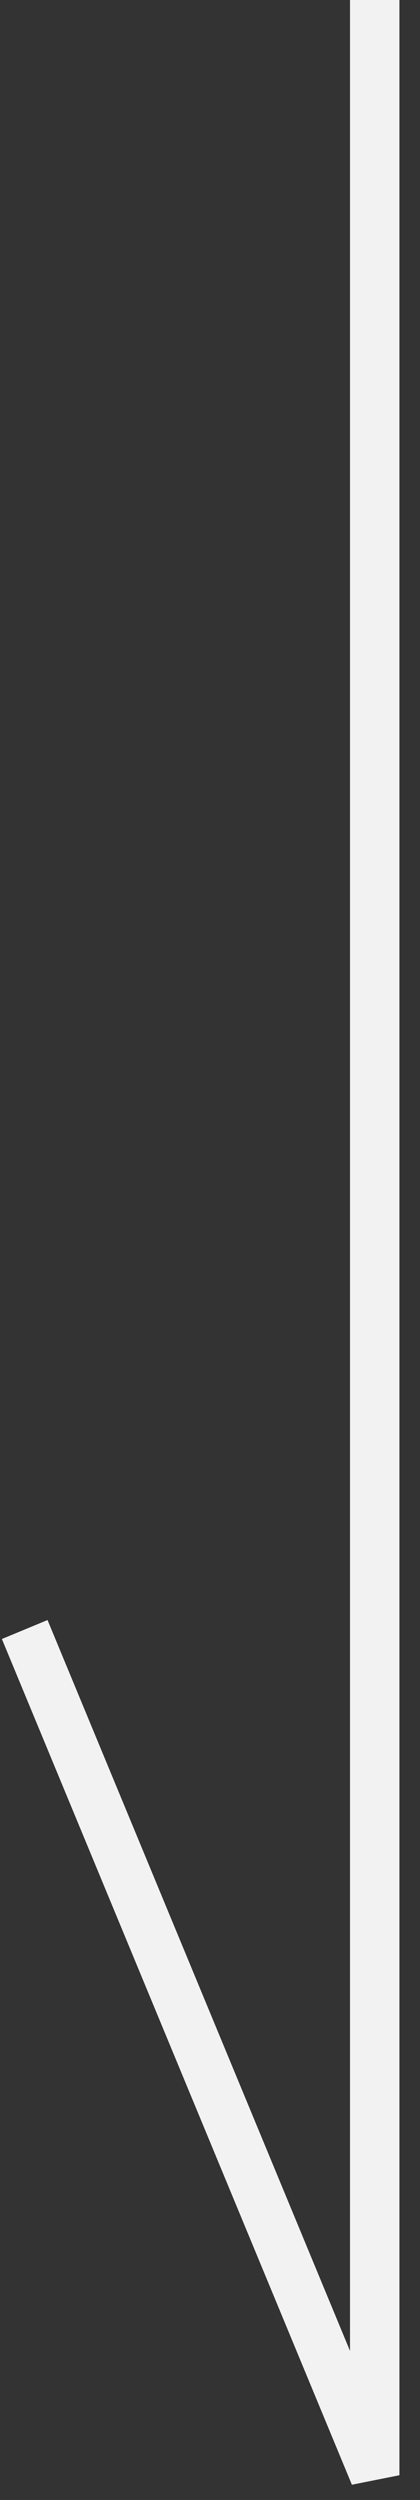
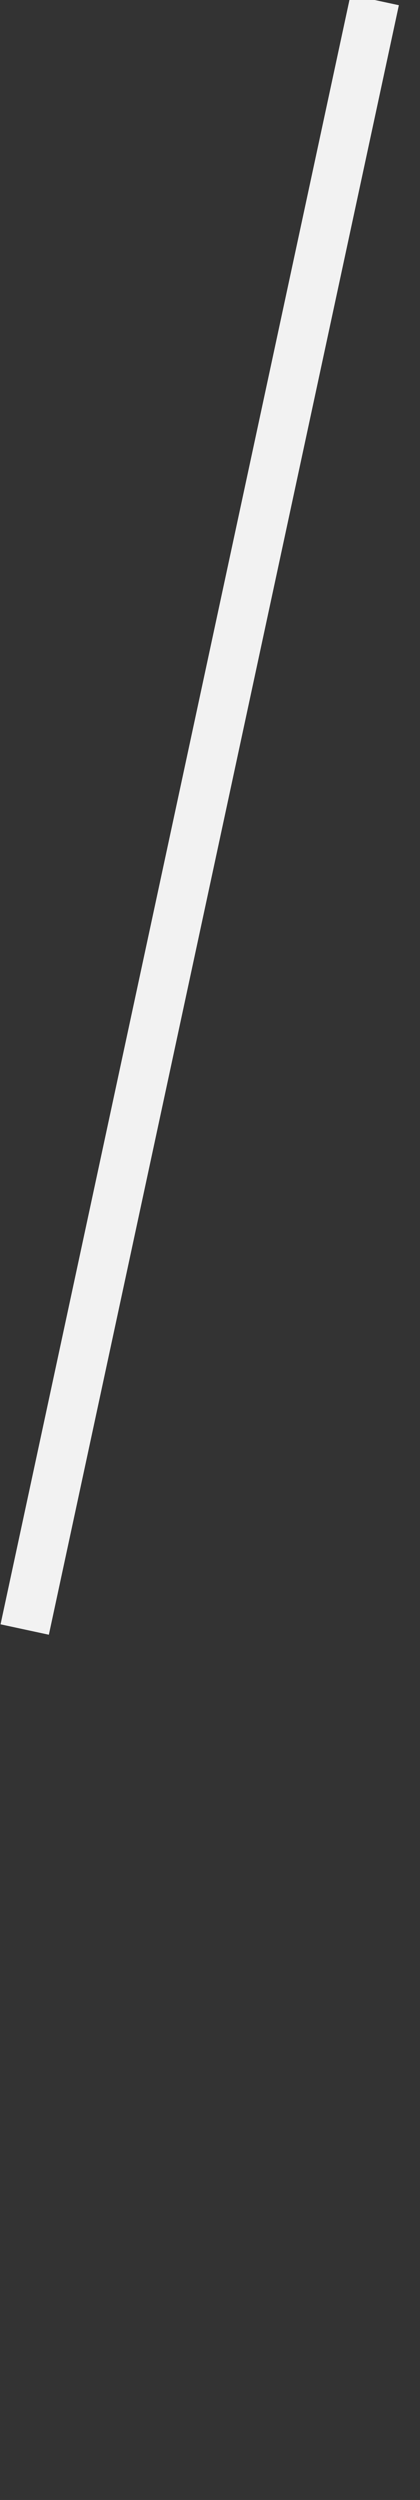
<svg xmlns="http://www.w3.org/2000/svg" width="17" height="101" viewBox="0 0 17 101" fill="none">
  <rect x="0" y="0" width="17" height="101" fill="#333333" stroke="none" />
-   <path d="M15.167 0L15.167 100L1 65.833" stroke="#F2F2F2" stroke-width="2" />
+   <path d="M15.167 0L1 65.833" stroke="#F2F2F2" stroke-width="2" />
</svg>